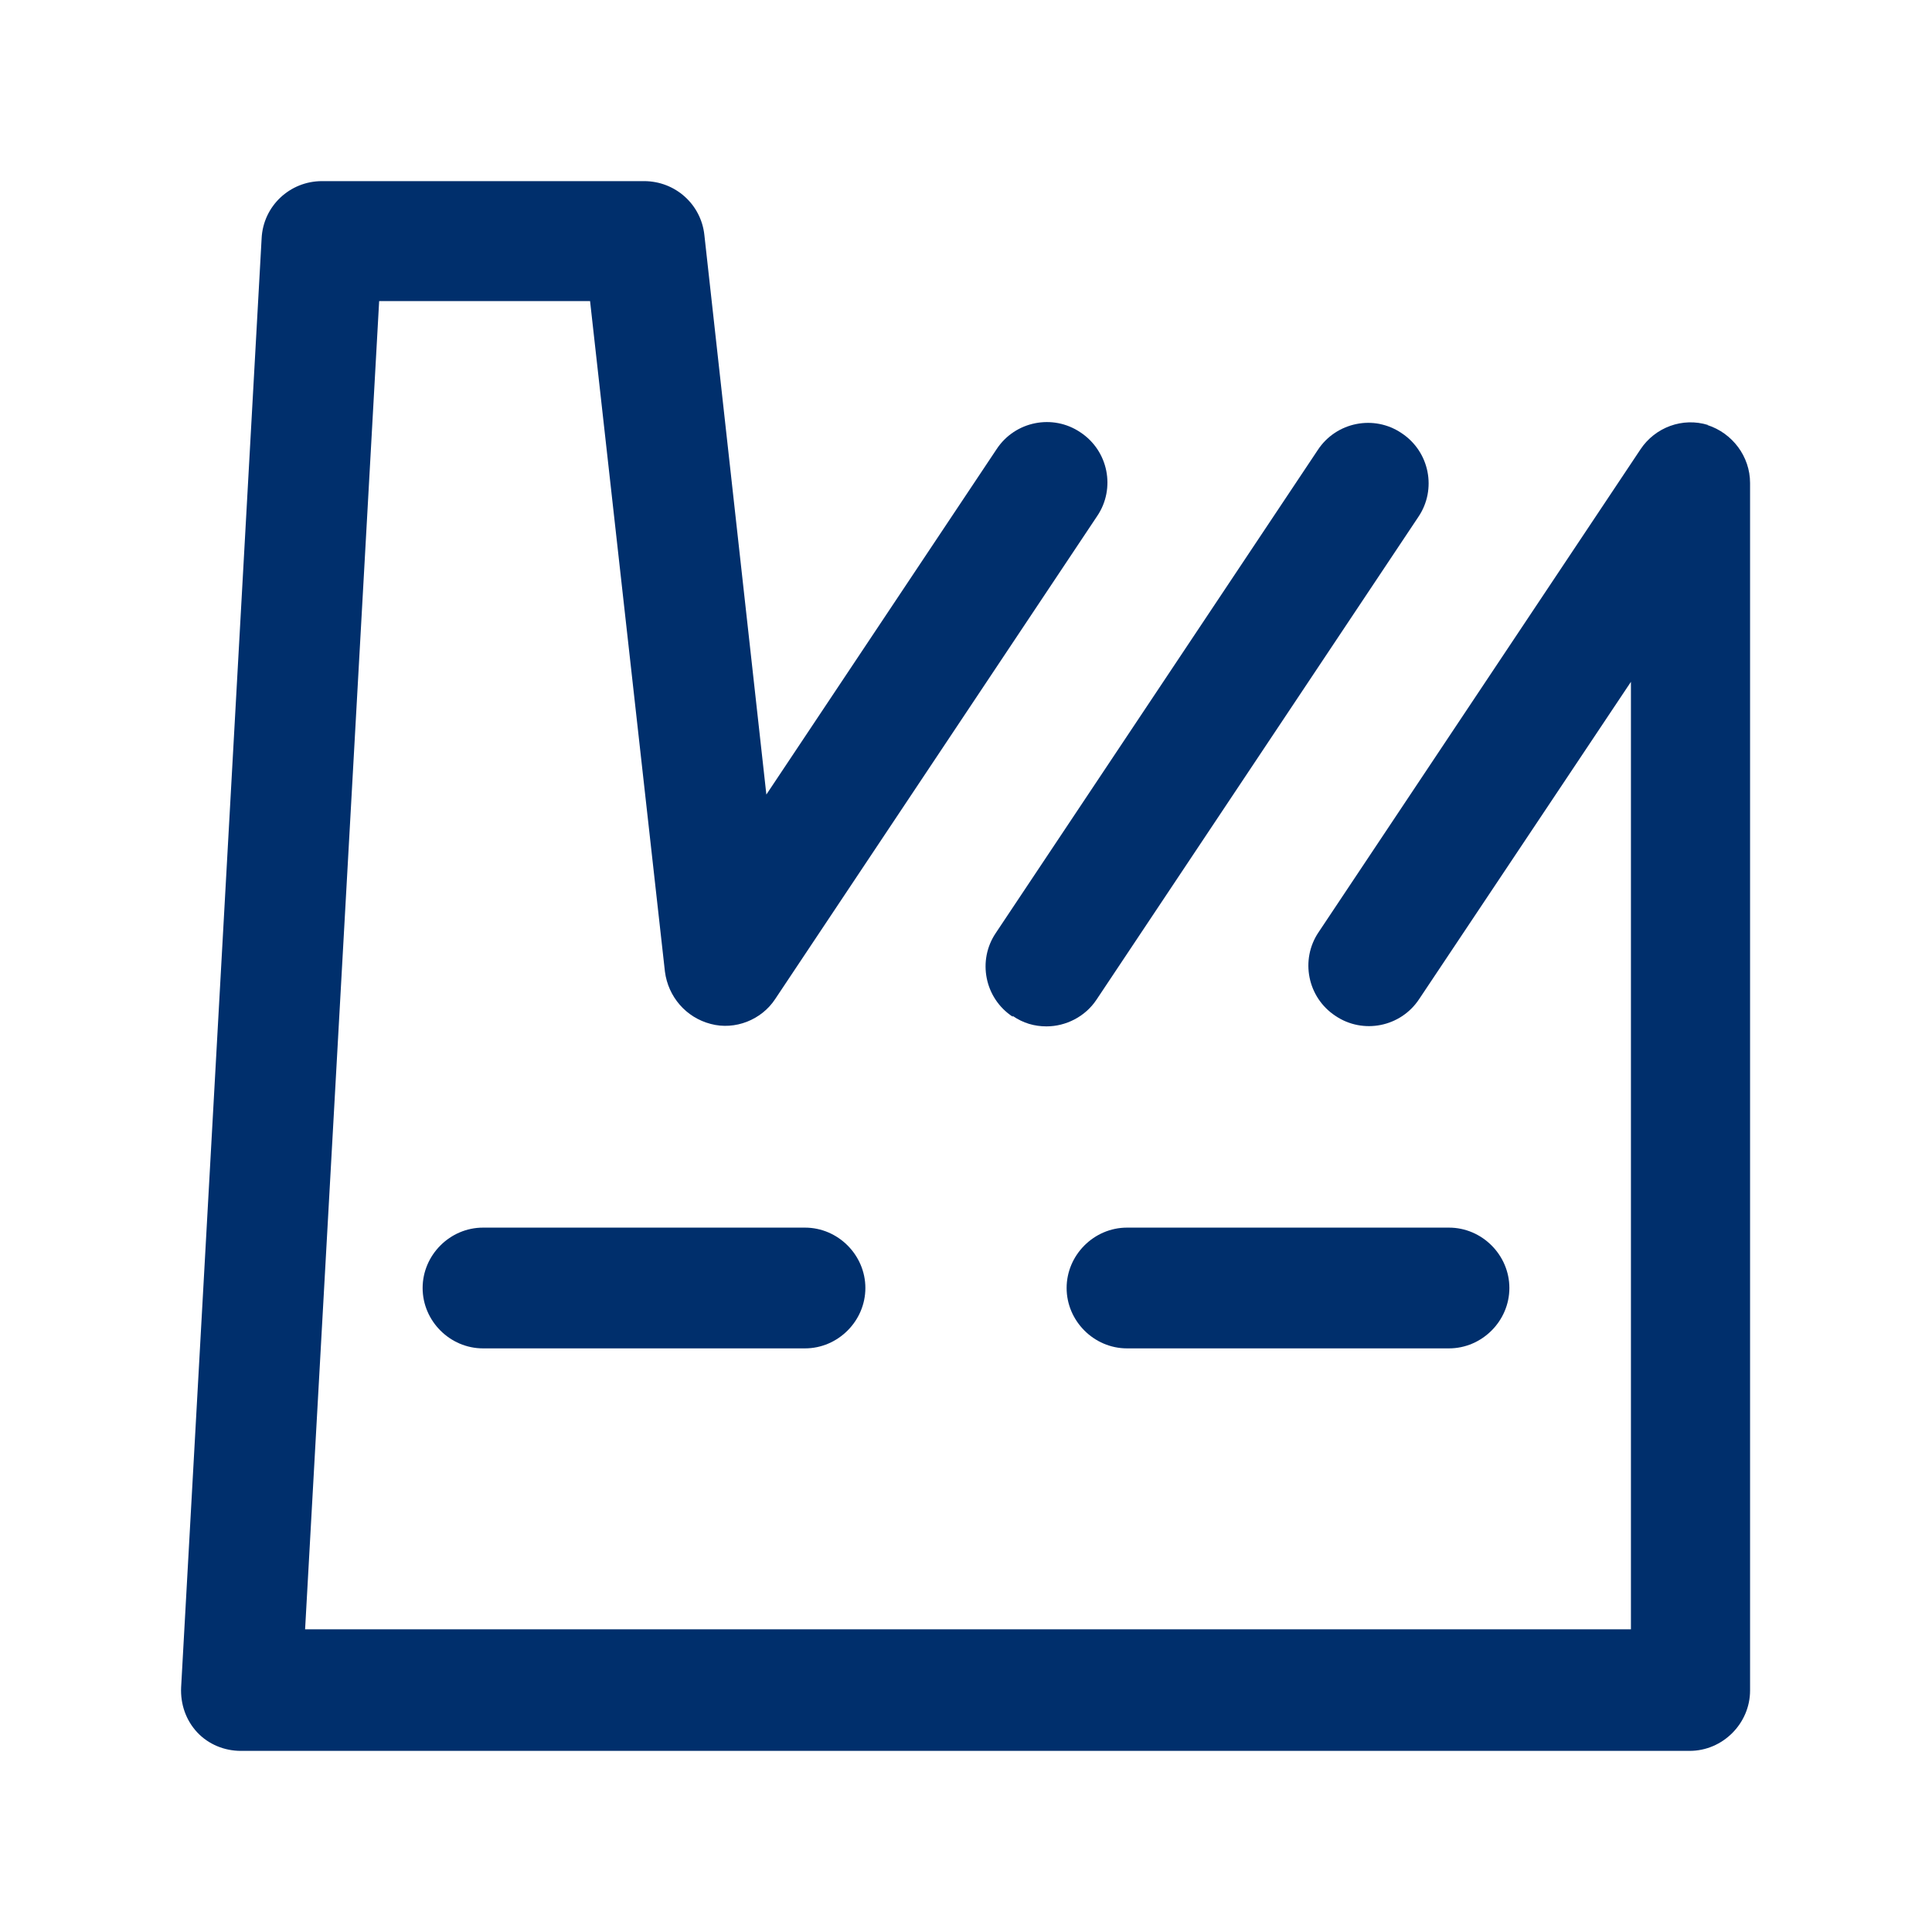
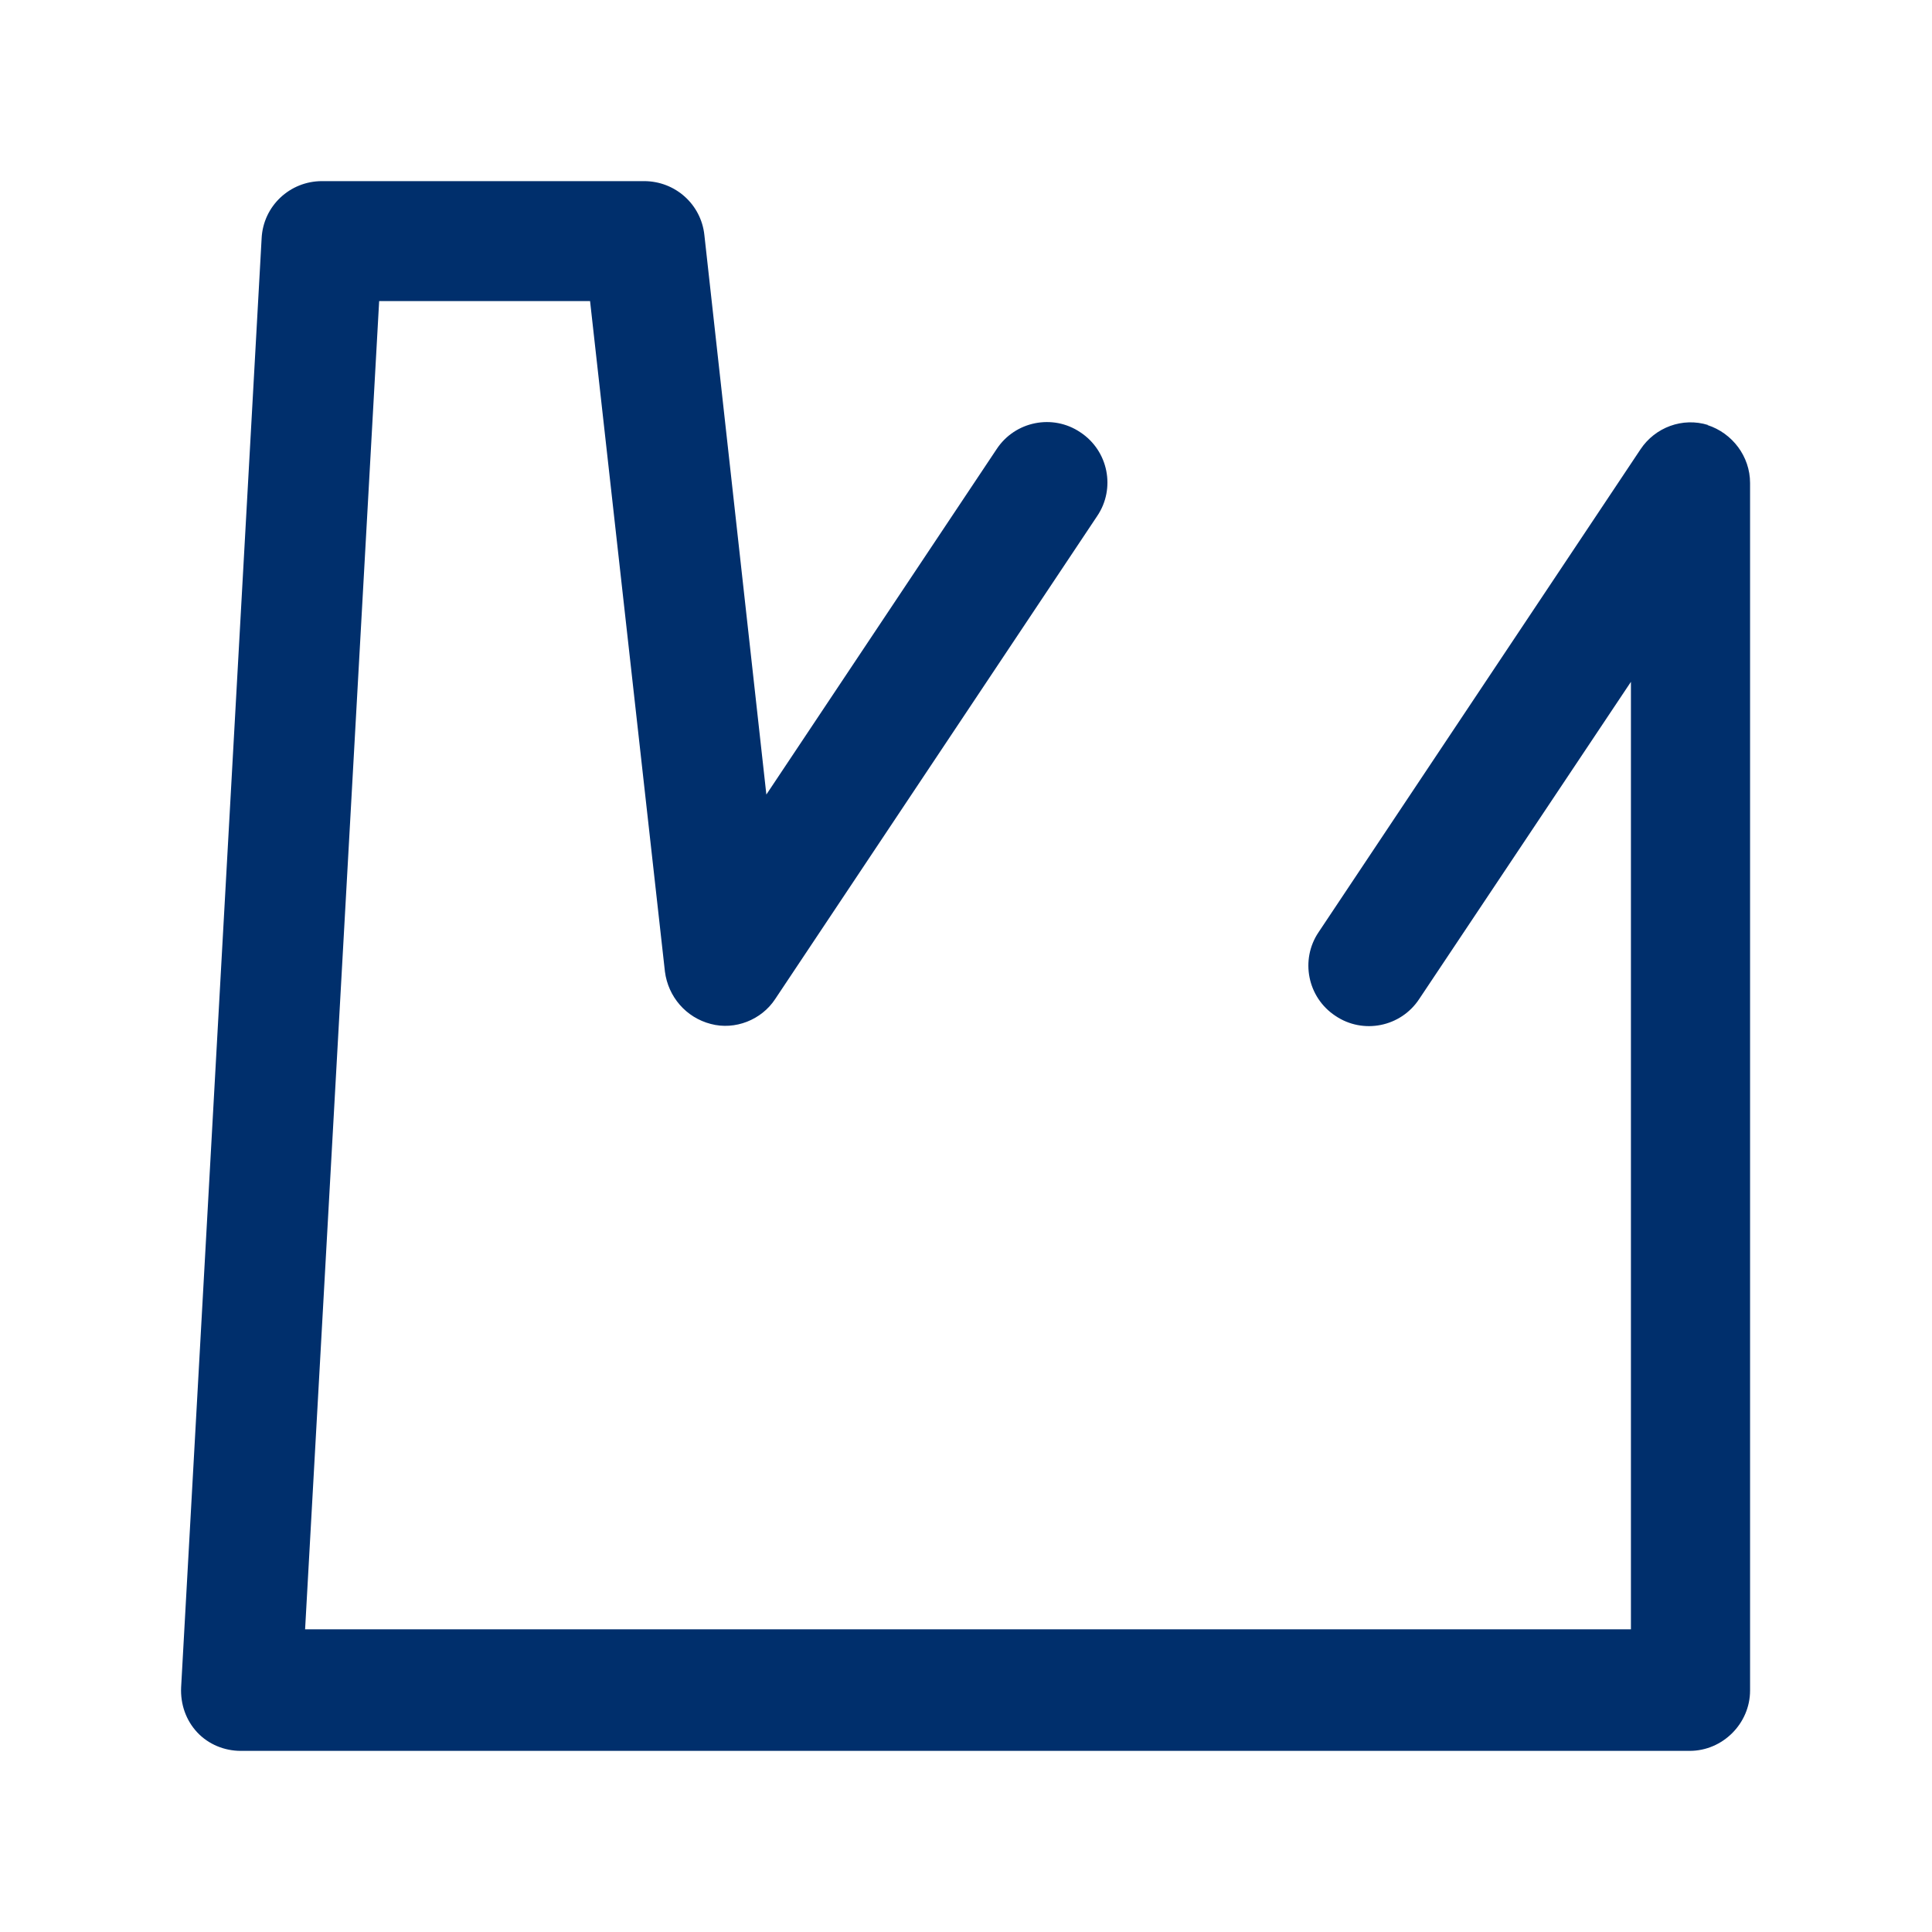
<svg xmlns="http://www.w3.org/2000/svg" id="Livello_1" data-name="Livello 1" viewBox="0 0 24 24">
  <defs>
    <style>
      .cls-1 {
        fill: #002f6c;
        stroke-width: 0px;
      }
    </style>
  </defs>
-   <path class="cls-1" d="m13.25,16c0,.41.34.75.75.75h4c.41,0,.75-.34.75-.75s-.34-.75-.75-.75h-4c-.41,0-.75.34-.75.75Z" />
-   <path class="cls-1" d="m12.58,12.62c.13.09.27.13.42.13.24,0,.48-.12.62-.33l4-6c.23-.34.14-.81-.21-1.04-.34-.23-.81-.14-1.04.21l-4,6c-.23.34-.14.81.21,1.04Z" />
-   <path class="cls-1" d="m6,15.25c-.41,0-.75.34-.75.75s.34.75.75.75h4c.41,0,.75-.34.75-.75s-.34-.75-.75-.75h-4Z" />
  <path class="cls-1" d="m21.22,5.28c-.32-.1-.66.03-.84.3l-4,6c-.23.34-.14.81.21,1.04.34.23.81.14,1.04-.21l2.63-3.94v11.77H3.79l.92-16.5h2.62l.93,8.33c.04.31.26.57.57.65.3.08.63-.05.8-.31l4-6c.23-.34.14-.81-.21-1.04-.34-.23-.81-.14-1.04.21l-2.86,4.29-.77-6.95c-.04-.38-.36-.67-.75-.67H4c-.4,0-.73.31-.75.71l-1,18c-.01.21.06.41.2.56.14.15.34.23.54.23h18c.41,0,.75-.34.75-.75V6c0-.33-.22-.62-.53-.72Z" />
</svg>